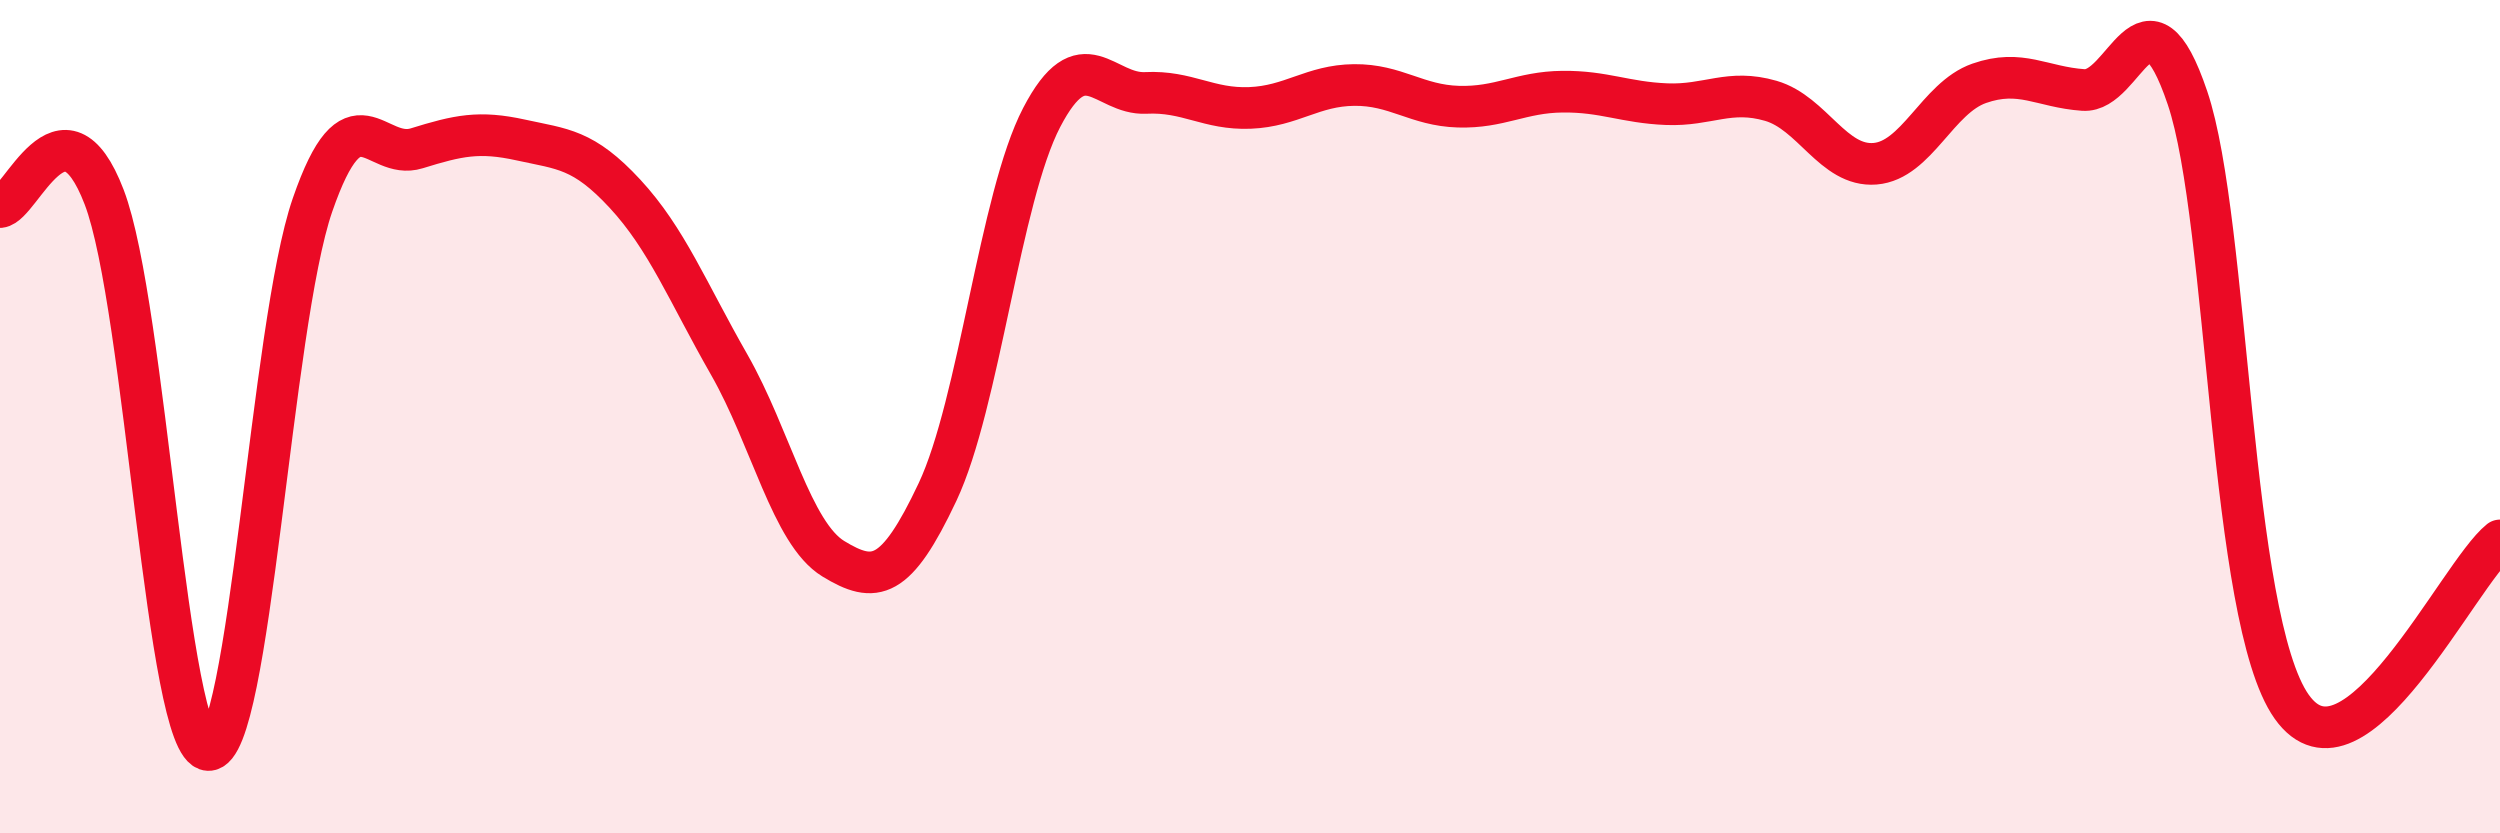
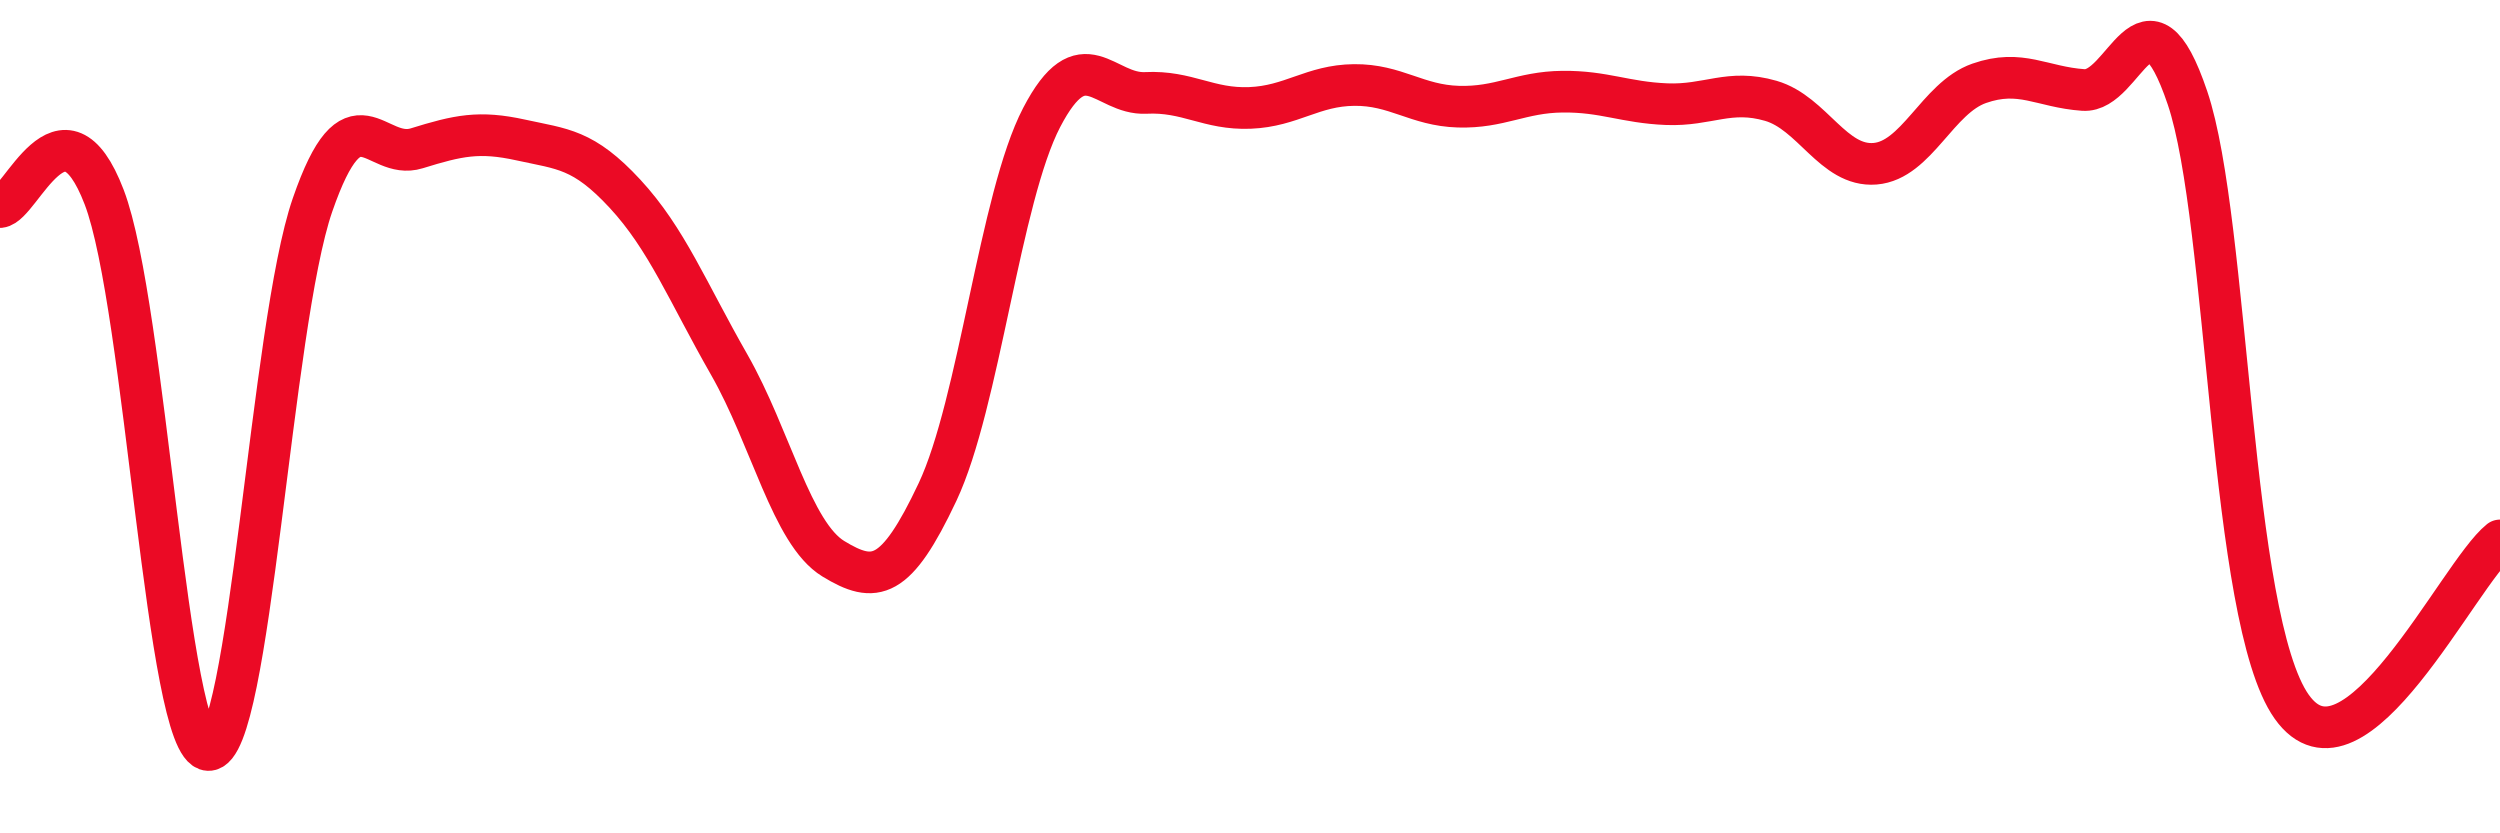
<svg xmlns="http://www.w3.org/2000/svg" width="60" height="20" viewBox="0 0 60 20">
-   <path d="M 0,4.97 C 0.5,4.92 1.5,2.12 2.5,4.73 C 3.5,7.34 4,17.96 5,18 C 6,18.04 6.5,7.81 7.5,4.92 C 8.5,2.03 9,3.87 10,3.56 C 11,3.25 11.5,3.14 12.5,3.36 C 13.5,3.58 14,3.57 15,4.65 C 16,5.73 16.5,7 17.5,8.75 C 18.5,10.5 19,12.8 20,13.41 C 21,14.02 21.5,13.93 22.5,11.81 C 23.5,9.69 24,4.74 25,2.82 C 26,0.9 26.5,2.28 27.5,2.23 C 28.5,2.18 29,2.63 30,2.59 C 31,2.55 31.5,2.05 32.5,2.04 C 33.5,2.03 34,2.53 35,2.56 C 36,2.59 36.5,2.21 37.5,2.2 C 38.5,2.19 39,2.46 40,2.5 C 41,2.54 41.5,2.13 42.5,2.42 C 43.5,2.71 44,4.01 45,3.93 C 46,3.85 46.5,2.35 47.5,2 C 48.5,1.65 49,2.09 50,2.16 C 51,2.23 51.5,-0.61 52.5,2.35 C 53.5,5.31 53.5,14.84 55,16.96 C 56.5,19.08 59,13.77 60,12.97L60 20L0 20Z" fill="#EB0A25" opacity="0.1" stroke-linecap="round" stroke-linejoin="round" />
  <path d="M 0,4.97 C 0.5,4.92 1.5,2.12 2.5,4.73 C 3.5,7.34 4,17.96 5,18 C 6,18.04 6.5,7.81 7.5,4.92 C 8.5,2.03 9,3.87 10,3.56 C 11,3.25 11.5,3.14 12.5,3.36 C 13.5,3.58 14,3.57 15,4.65 C 16,5.73 16.5,7 17.5,8.75 C 18.5,10.5 19,12.8 20,13.41 C 21,14.02 21.5,13.93 22.5,11.81 C 23.5,9.69 24,4.74 25,2.82 C 26,0.9 26.5,2.28 27.5,2.23 C 28.5,2.18 29,2.63 30,2.59 C 31,2.55 31.5,2.05 32.5,2.04 C 33.5,2.03 34,2.53 35,2.56 C 36,2.59 36.5,2.21 37.5,2.2 C 38.5,2.19 39,2.46 40,2.5 C 41,2.54 41.5,2.13 42.5,2.42 C 43.5,2.71 44,4.01 45,3.93 C 46,3.85 46.5,2.35 47.5,2 C 48.5,1.65 49,2.09 50,2.16 C 51,2.23 51.5,-0.61 52.5,2.35 C 53.5,5.31 53.5,14.84 55,16.96 C 56.5,19.08 59,13.77 60,12.97" stroke="#EB0A25" stroke-width="1" fill="none" stroke-linecap="round" stroke-linejoin="round" />
</svg>